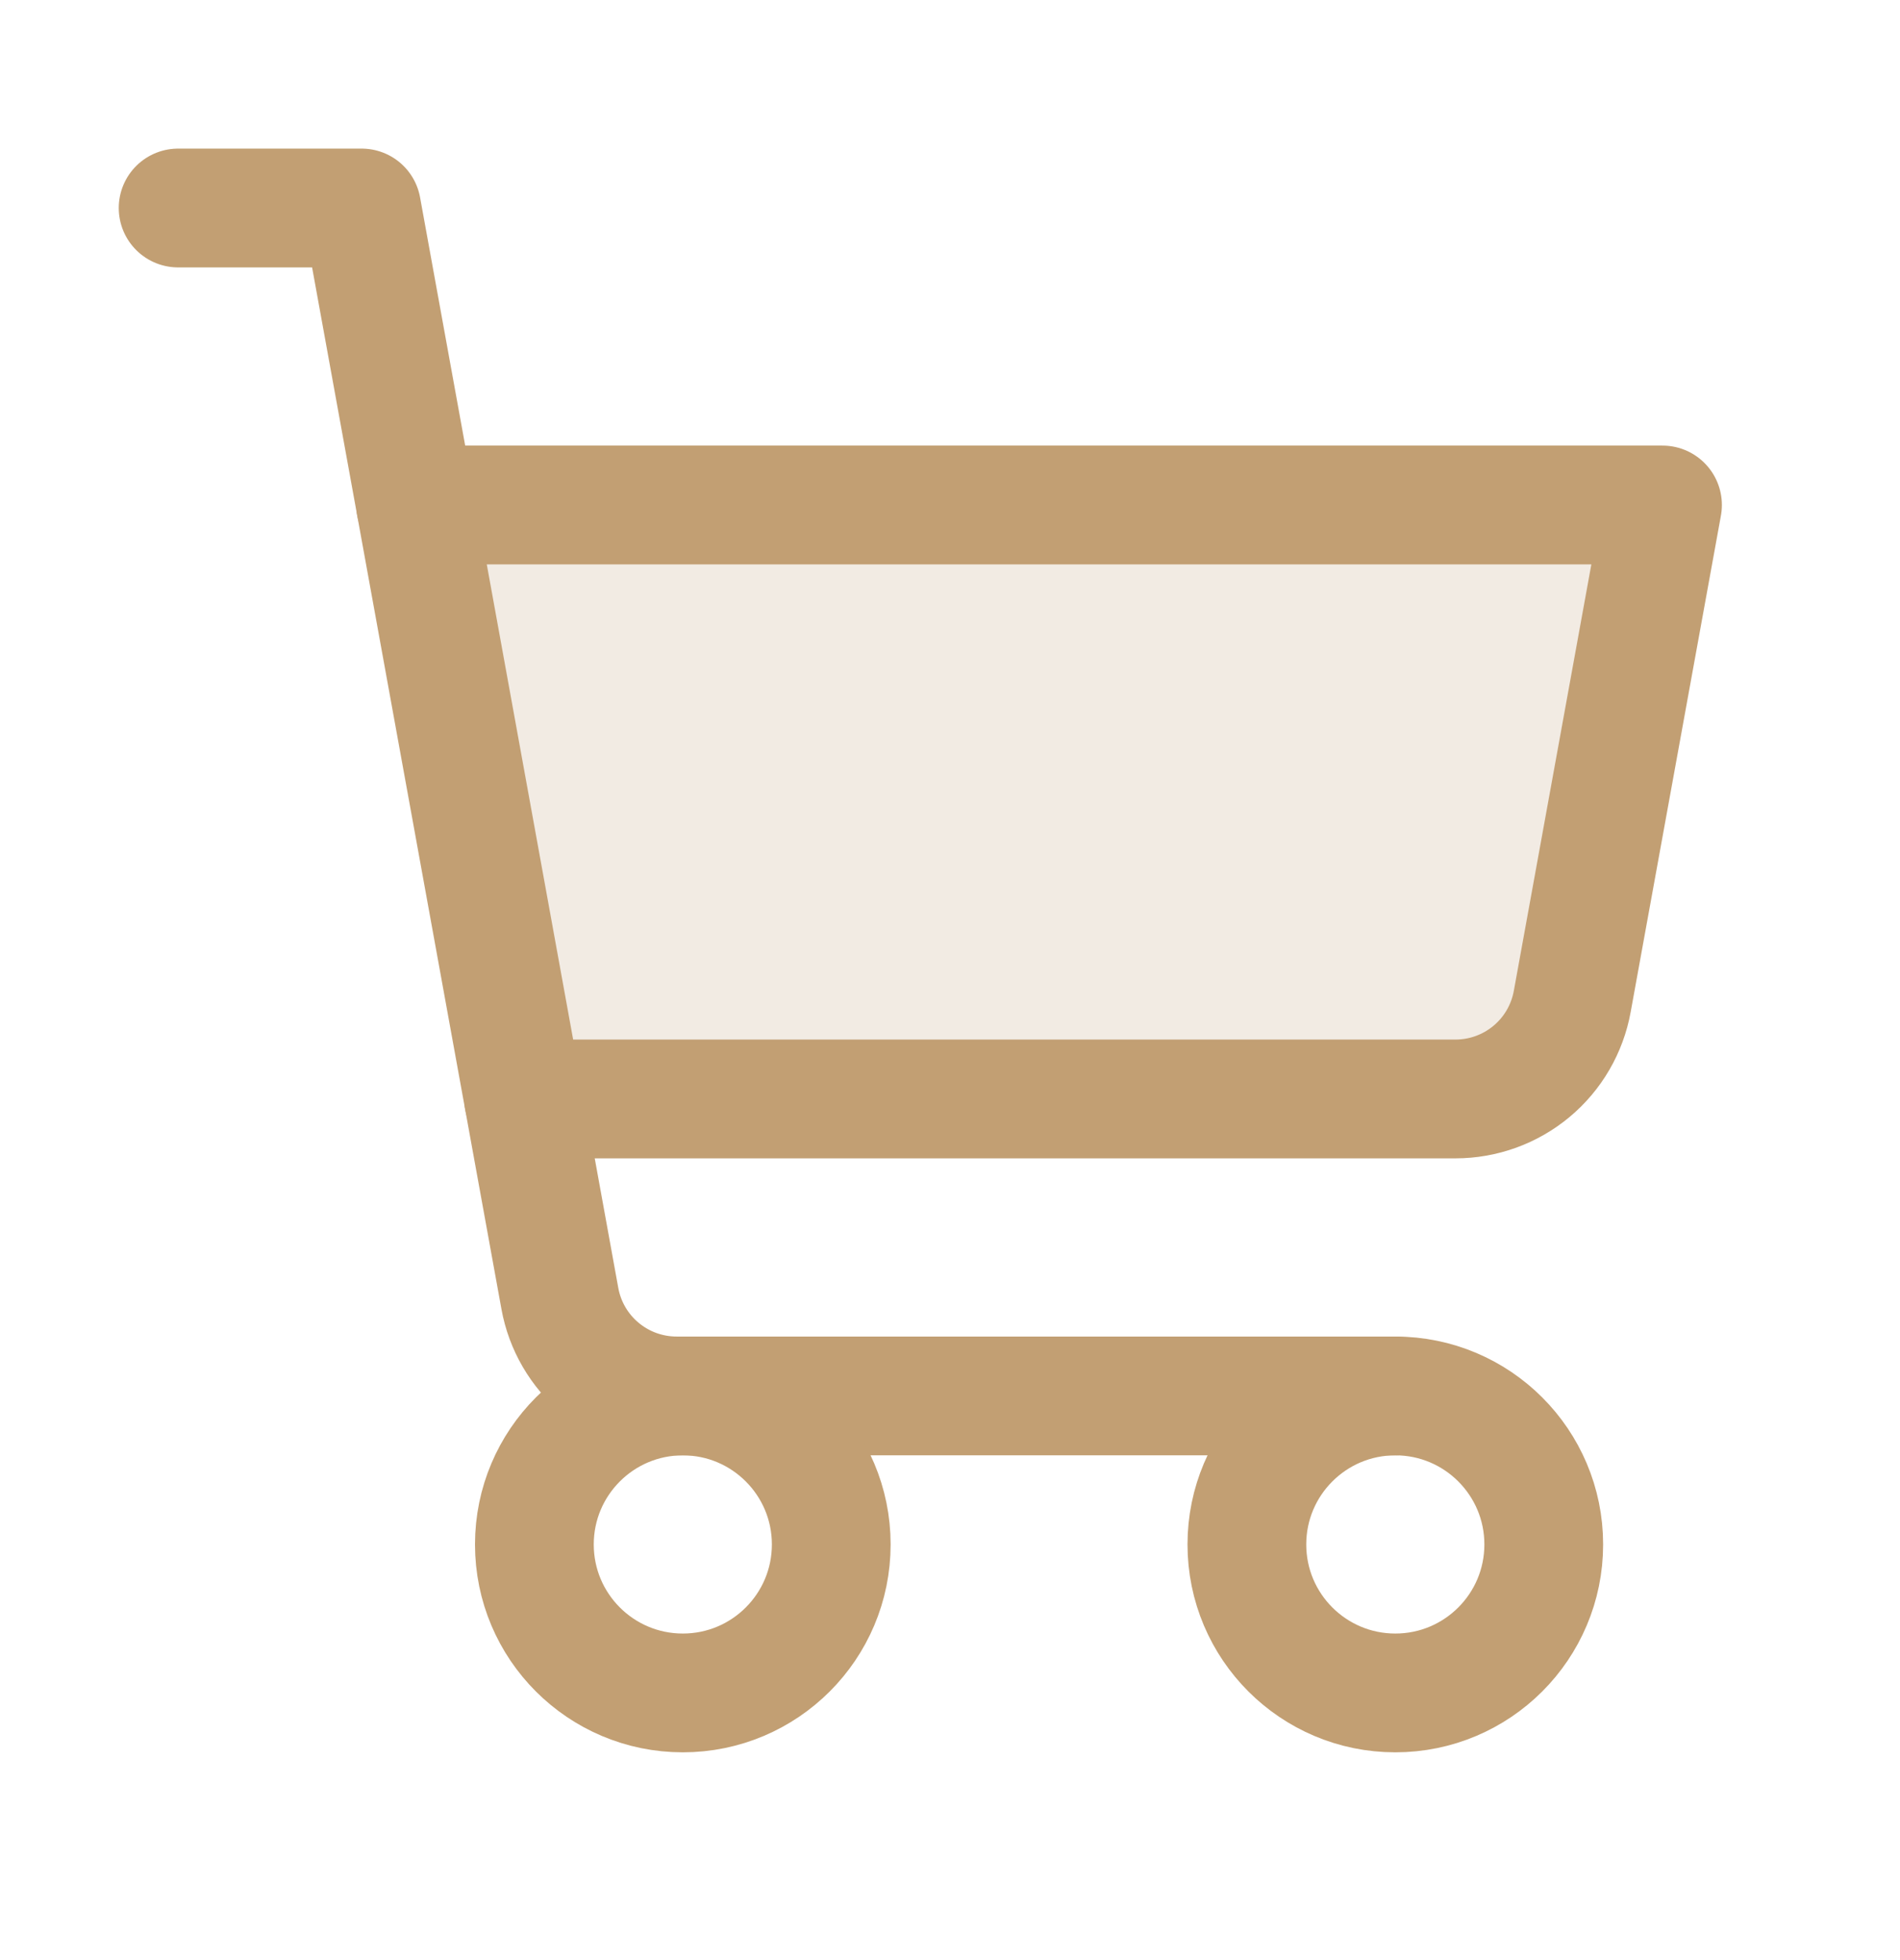
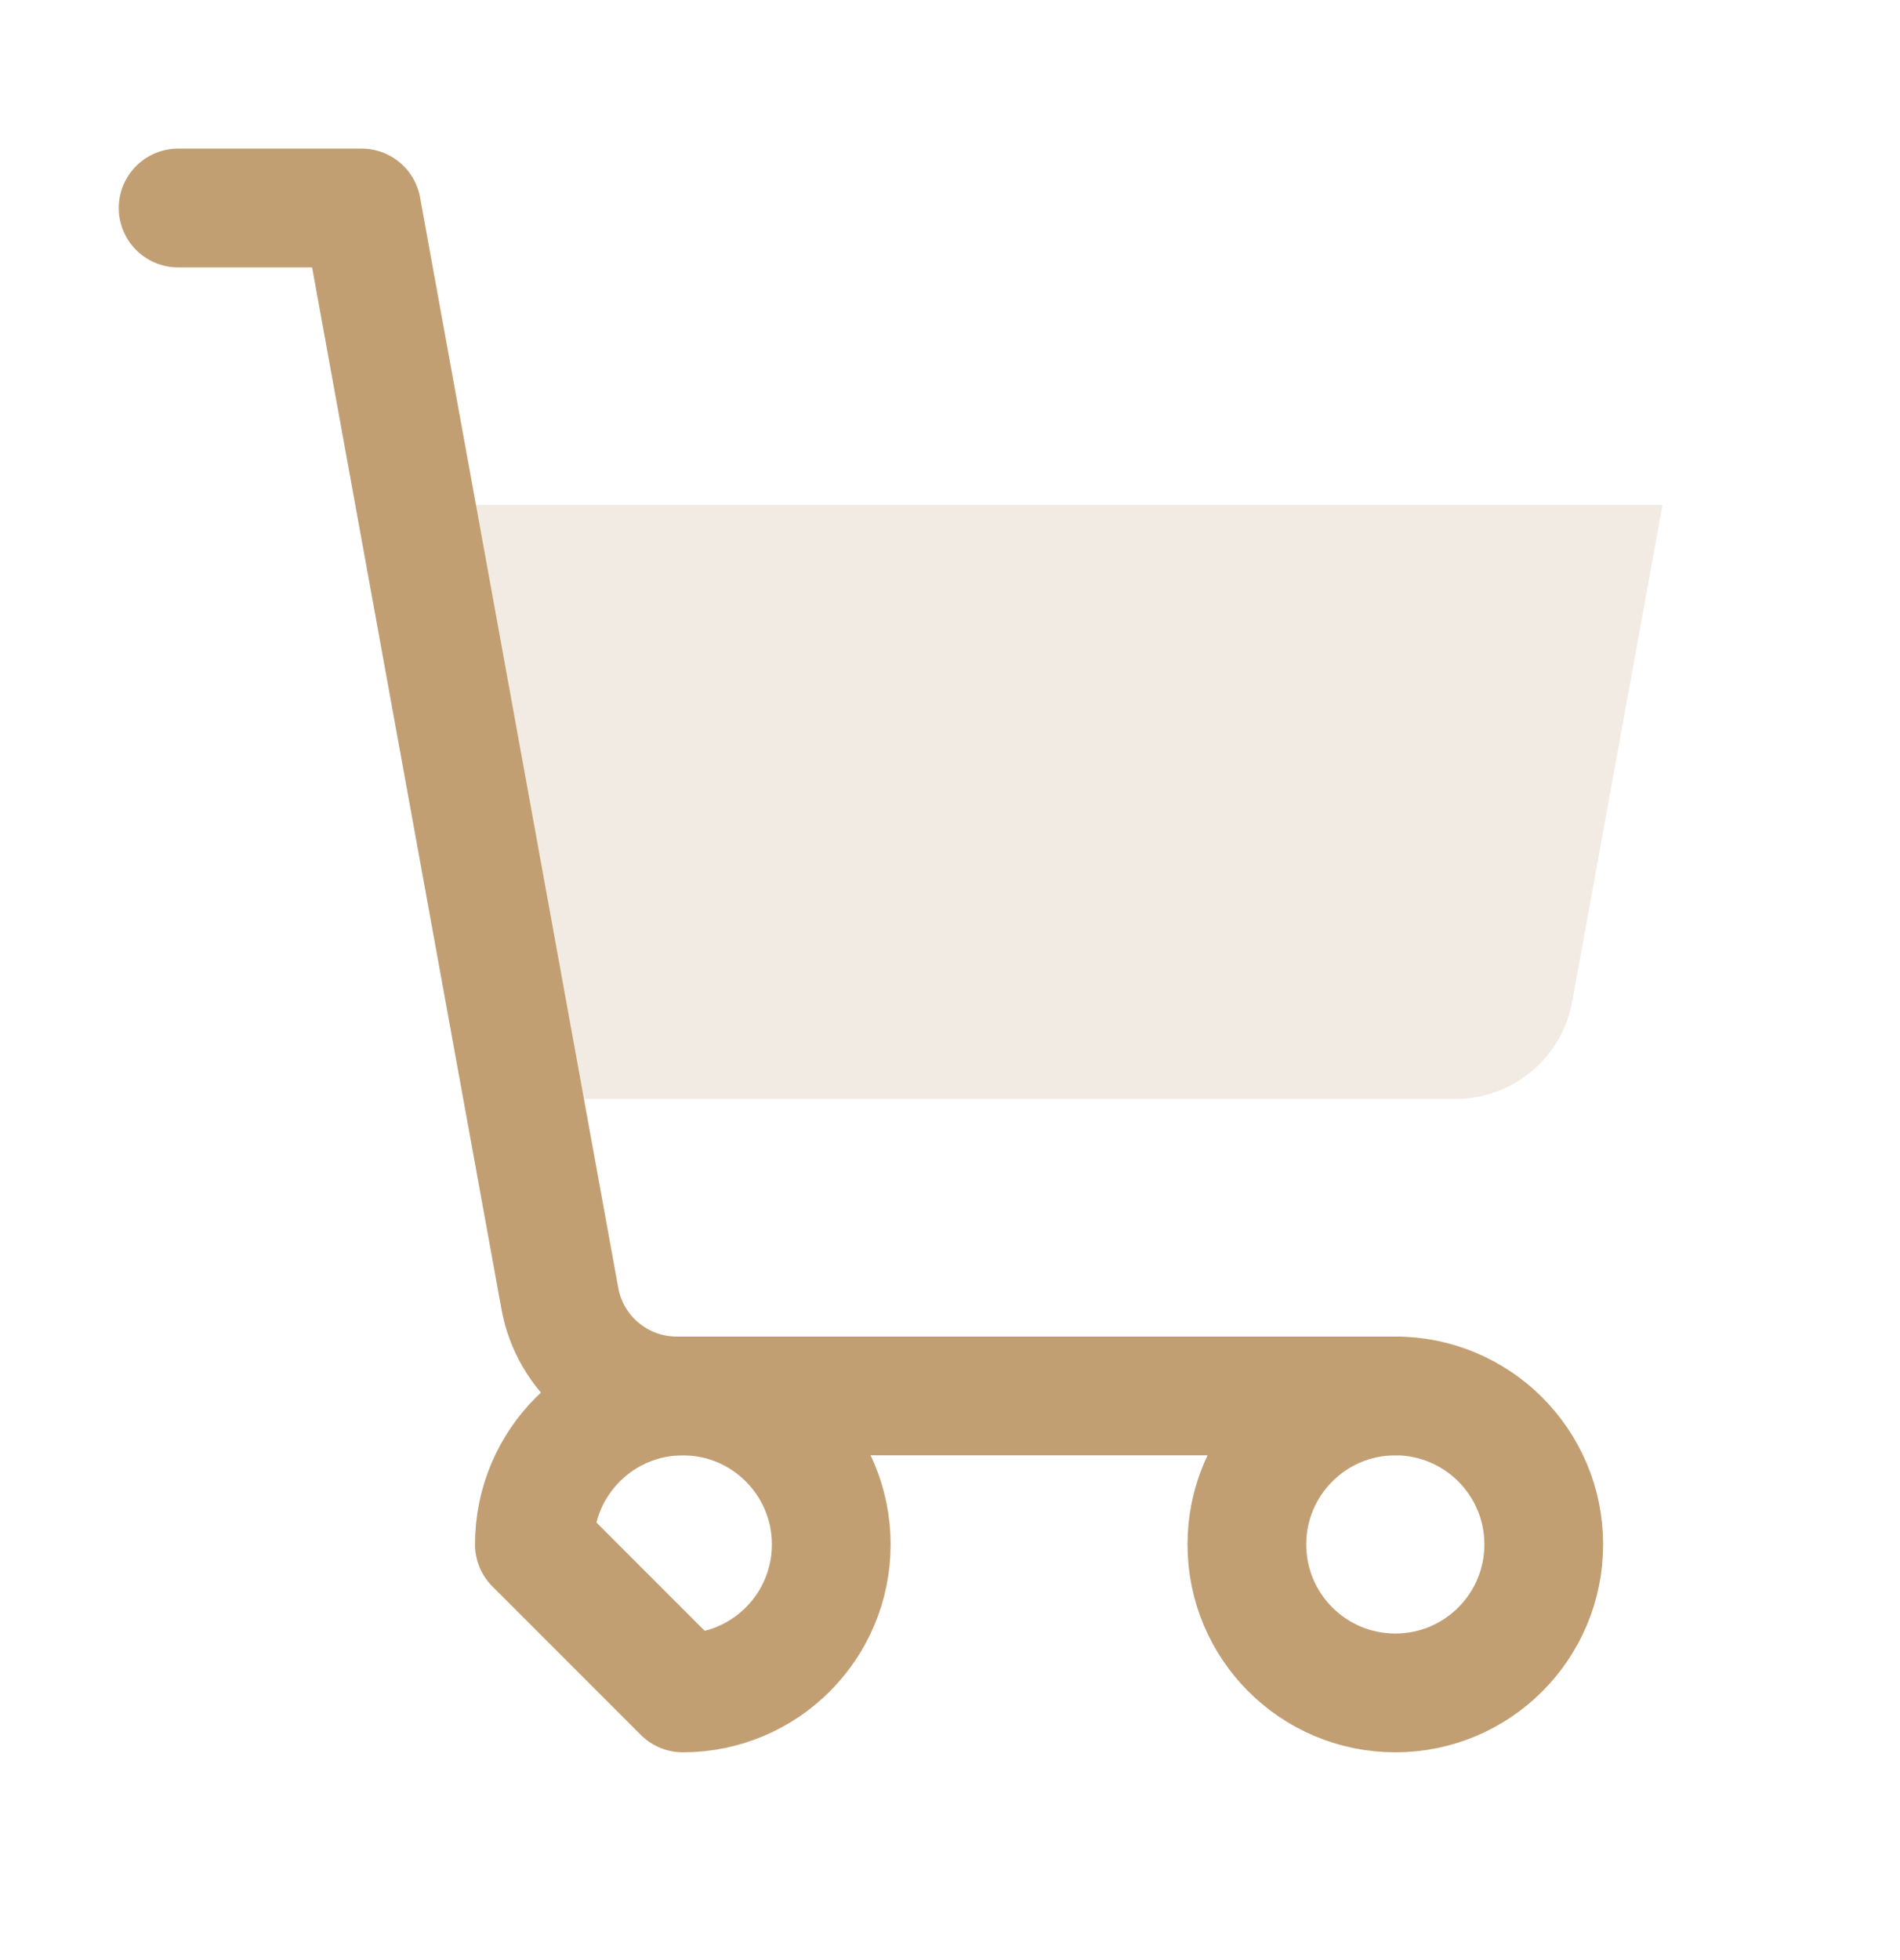
<svg xmlns="http://www.w3.org/2000/svg" width="32" height="33" viewBox="0 0 32 33" fill="none">
  <g clip-path="url(#clip0_15414_245021)">
    <path opacity="0.2" d="M8.819 18.502H24.512C24.981 18.502 25.434 18.338 25.794 18.038C26.154 17.738 26.396 17.321 26.48 16.86L28 8.502H7L8.819 18.502Z" fill="#C29F73" />
    <path d="M23.5 23.502H11.396C10.928 23.502 10.474 23.338 10.115 23.038C9.755 22.738 9.512 22.321 9.429 21.86L6.091 3.502H3" stroke="#C29F73" stroke-width="2" stroke-linecap="round" stroke-linejoin="round" />
-     <path d="M11.5 28.502C12.881 28.502 14 27.383 14 26.002C14 24.622 12.881 23.502 11.5 23.502C10.119 23.502 9 24.622 9 26.002C9 27.383 10.119 28.502 11.5 28.502Z" stroke="#C29F73" stroke-width="2" stroke-linecap="round" stroke-linejoin="round" />
+     <path d="M11.5 28.502C12.881 28.502 14 27.383 14 26.002C14 24.622 12.881 23.502 11.5 23.502C10.119 23.502 9 24.622 9 26.002Z" stroke="#C29F73" stroke-width="2" stroke-linecap="round" stroke-linejoin="round" />
    <path d="M23.5 28.502C24.881 28.502 26 27.383 26 26.002C26 24.622 24.881 23.502 23.5 23.502C22.119 23.502 21 24.622 21 26.002C21 27.383 22.119 28.502 23.5 28.502Z" stroke="#C29F73" stroke-width="2" stroke-linecap="round" stroke-linejoin="round" />
-     <path d="M8.819 18.502H24.512C24.981 18.502 25.434 18.338 25.794 18.038C26.154 17.738 26.396 17.321 26.48 16.86L28 8.502H7" stroke="#C29F73" stroke-width="2" stroke-linecap="round" stroke-linejoin="round" />
  </g>
  <defs>
    <clipPath id="clip0_15414_245021">
      <rect width="32" height="32" fill="white" transform="translate(0 0.502)" />
    </clipPath>
  </defs>
</svg>